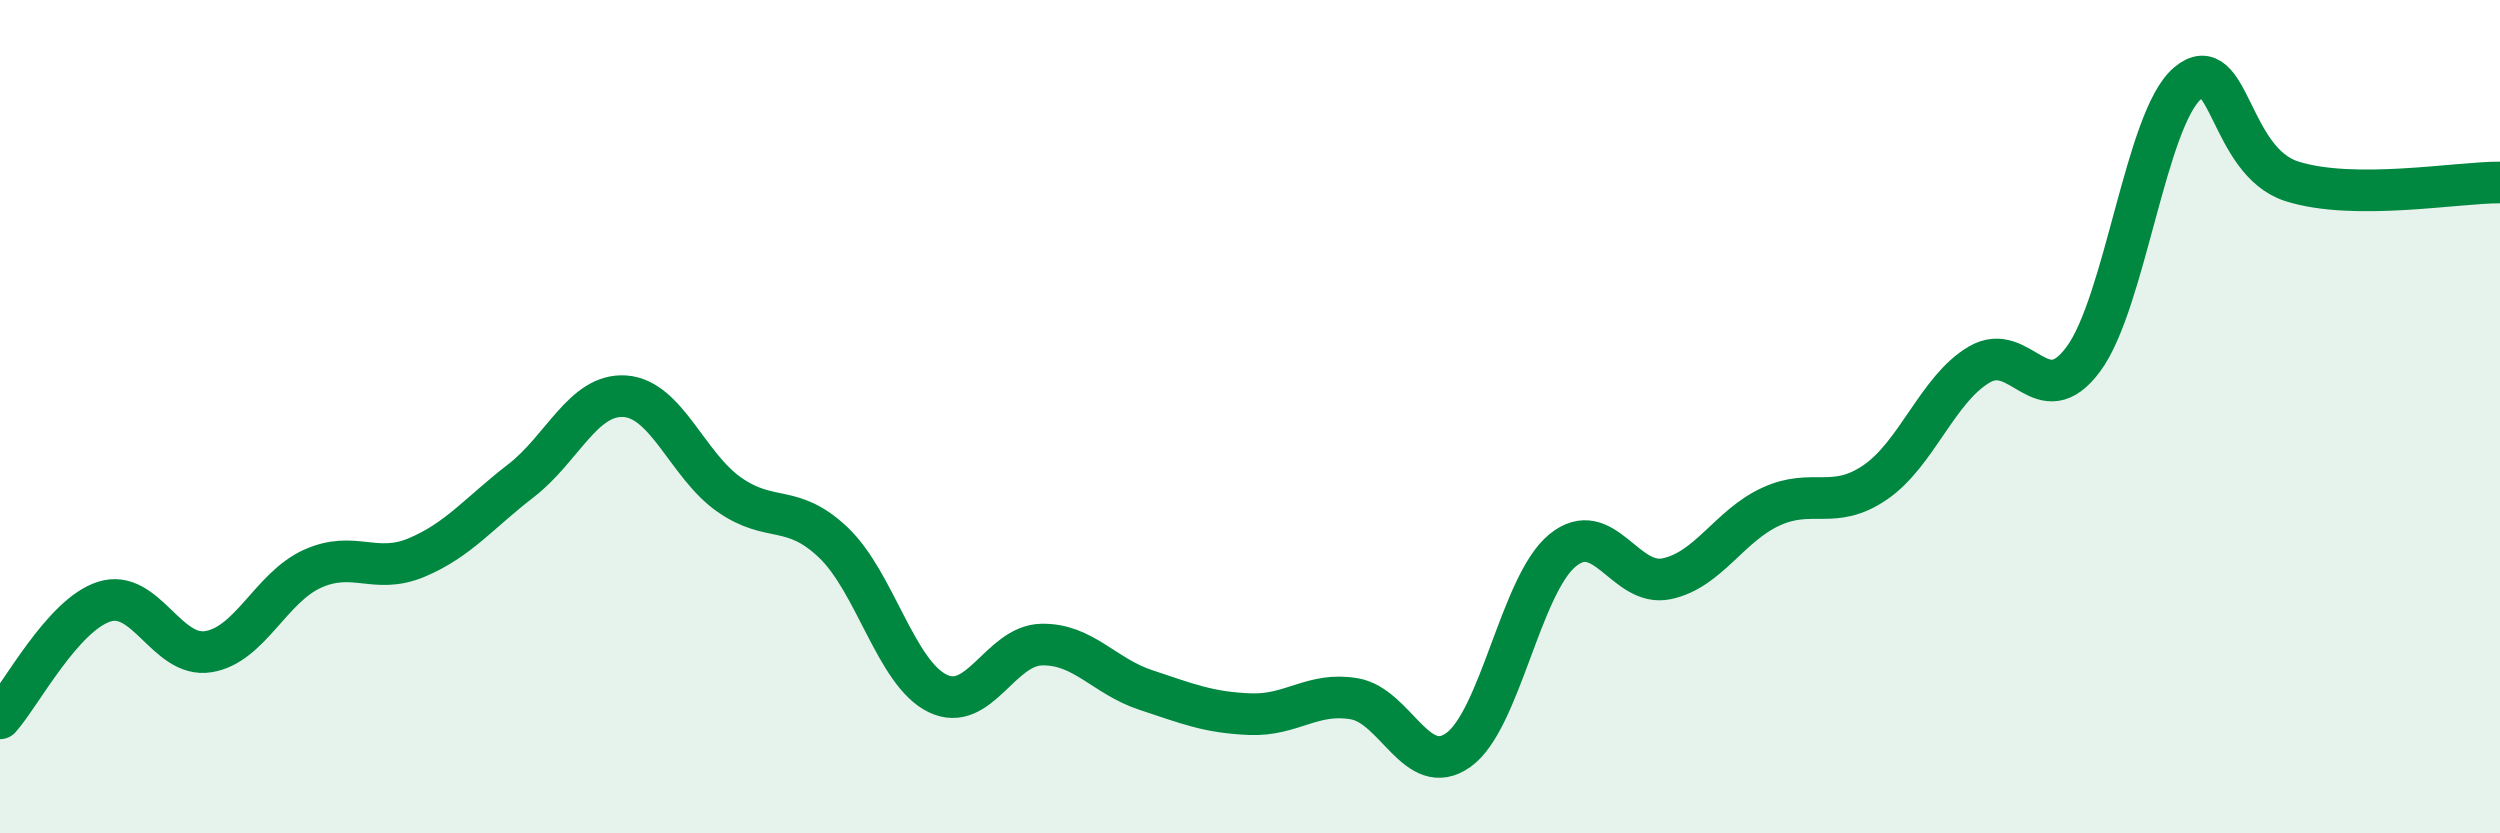
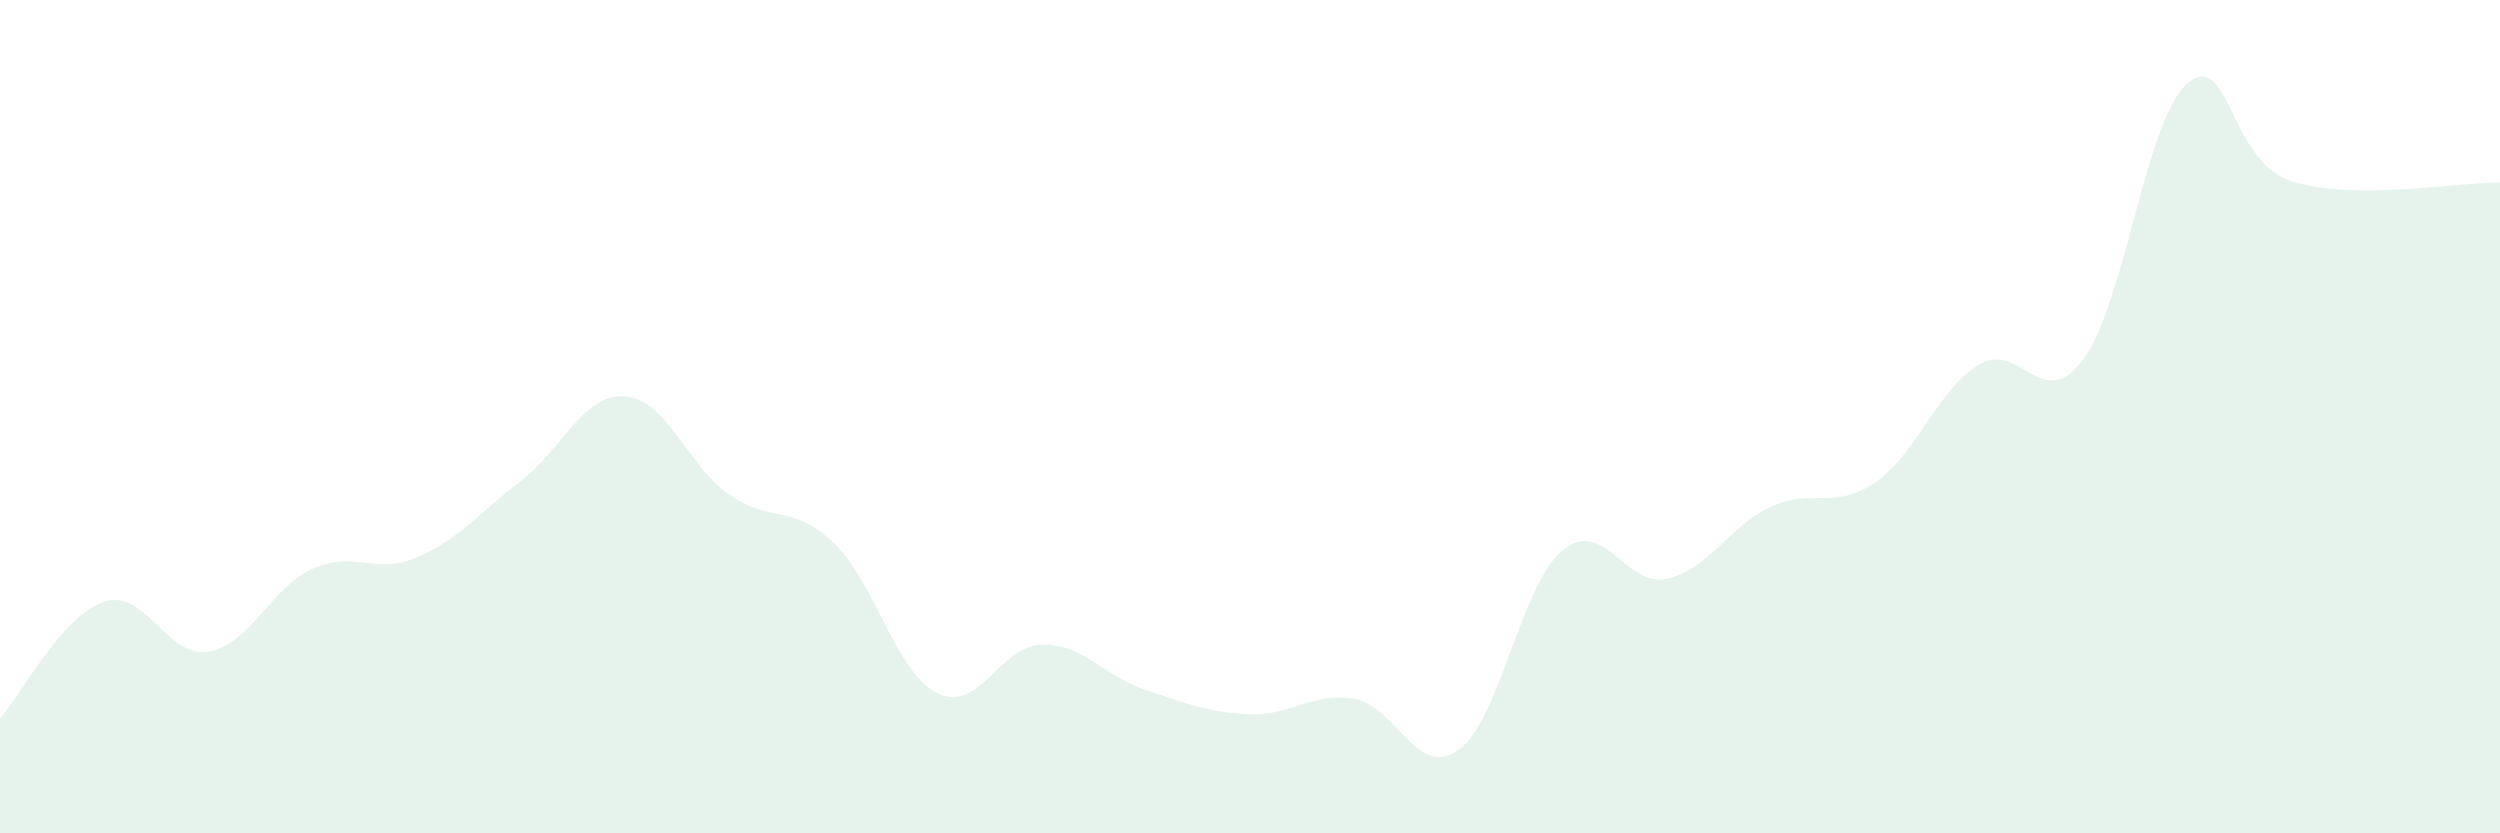
<svg xmlns="http://www.w3.org/2000/svg" width="60" height="20" viewBox="0 0 60 20">
  <path d="M 0,17.24 C 0.5,16.68 1.5,14.76 2.5,14.44 C 3.5,14.12 4,15.8 5,15.64 C 6,15.48 6.5,14.1 7.5,13.65 C 8.5,13.2 9,13.8 10,13.38 C 11,12.96 11.5,12.31 12.5,11.54 C 13.5,10.77 14,9.44 15,9.51 C 16,9.58 16.5,11.17 17.5,11.87 C 18.5,12.57 19,12.07 20,13.02 C 21,13.97 21.5,16.15 22.5,16.64 C 23.5,17.13 24,15.49 25,15.47 C 26,15.45 26.5,16.23 27.5,16.56 C 28.5,16.89 29,17.1 30,17.14 C 31,17.18 31.5,16.6 32.5,16.77 C 33.5,16.94 34,18.71 35,18 C 36,17.29 36.5,14.03 37.5,13.21 C 38.5,12.39 39,14.1 40,13.89 C 41,13.68 41.5,12.62 42.5,12.16 C 43.5,11.7 44,12.26 45,11.58 C 46,10.9 46.5,9.34 47.5,8.75 C 48.5,8.16 49,9.97 50,8.62 C 51,7.27 51.5,2.85 52.5,2 C 53.5,1.15 53.5,3.87 55,4.35 C 56.5,4.83 59,4.37 60,4.38L60 20L0 20Z" fill="#008740" opacity="0.1" stroke-linecap="round" stroke-linejoin="round" />
-   <path d="M 0,17.24 C 0.5,16.68 1.5,14.76 2.5,14.44 C 3.5,14.12 4,15.8 5,15.64 C 6,15.48 6.5,14.1 7.5,13.65 C 8.5,13.2 9,13.8 10,13.38 C 11,12.96 11.5,12.31 12.5,11.54 C 13.5,10.77 14,9.44 15,9.51 C 16,9.58 16.5,11.17 17.5,11.87 C 18.5,12.57 19,12.07 20,13.02 C 21,13.97 21.5,16.15 22.5,16.64 C 23.5,17.13 24,15.49 25,15.47 C 26,15.45 26.5,16.23 27.5,16.56 C 28.5,16.89 29,17.1 30,17.14 C 31,17.18 31.5,16.6 32.5,16.77 C 33.5,16.94 34,18.71 35,18 C 36,17.29 36.5,14.03 37.5,13.21 C 38.5,12.39 39,14.1 40,13.89 C 41,13.68 41.5,12.62 42.5,12.16 C 43.5,11.7 44,12.26 45,11.58 C 46,10.9 46.5,9.34 47.5,8.75 C 48.5,8.16 49,9.97 50,8.62 C 51,7.27 51.5,2.85 52.5,2 C 53.5,1.15 53.5,3.87 55,4.35 C 56.5,4.83 59,4.37 60,4.38" stroke="#008740" stroke-width="1" fill="none" stroke-linecap="round" stroke-linejoin="round" />
</svg>